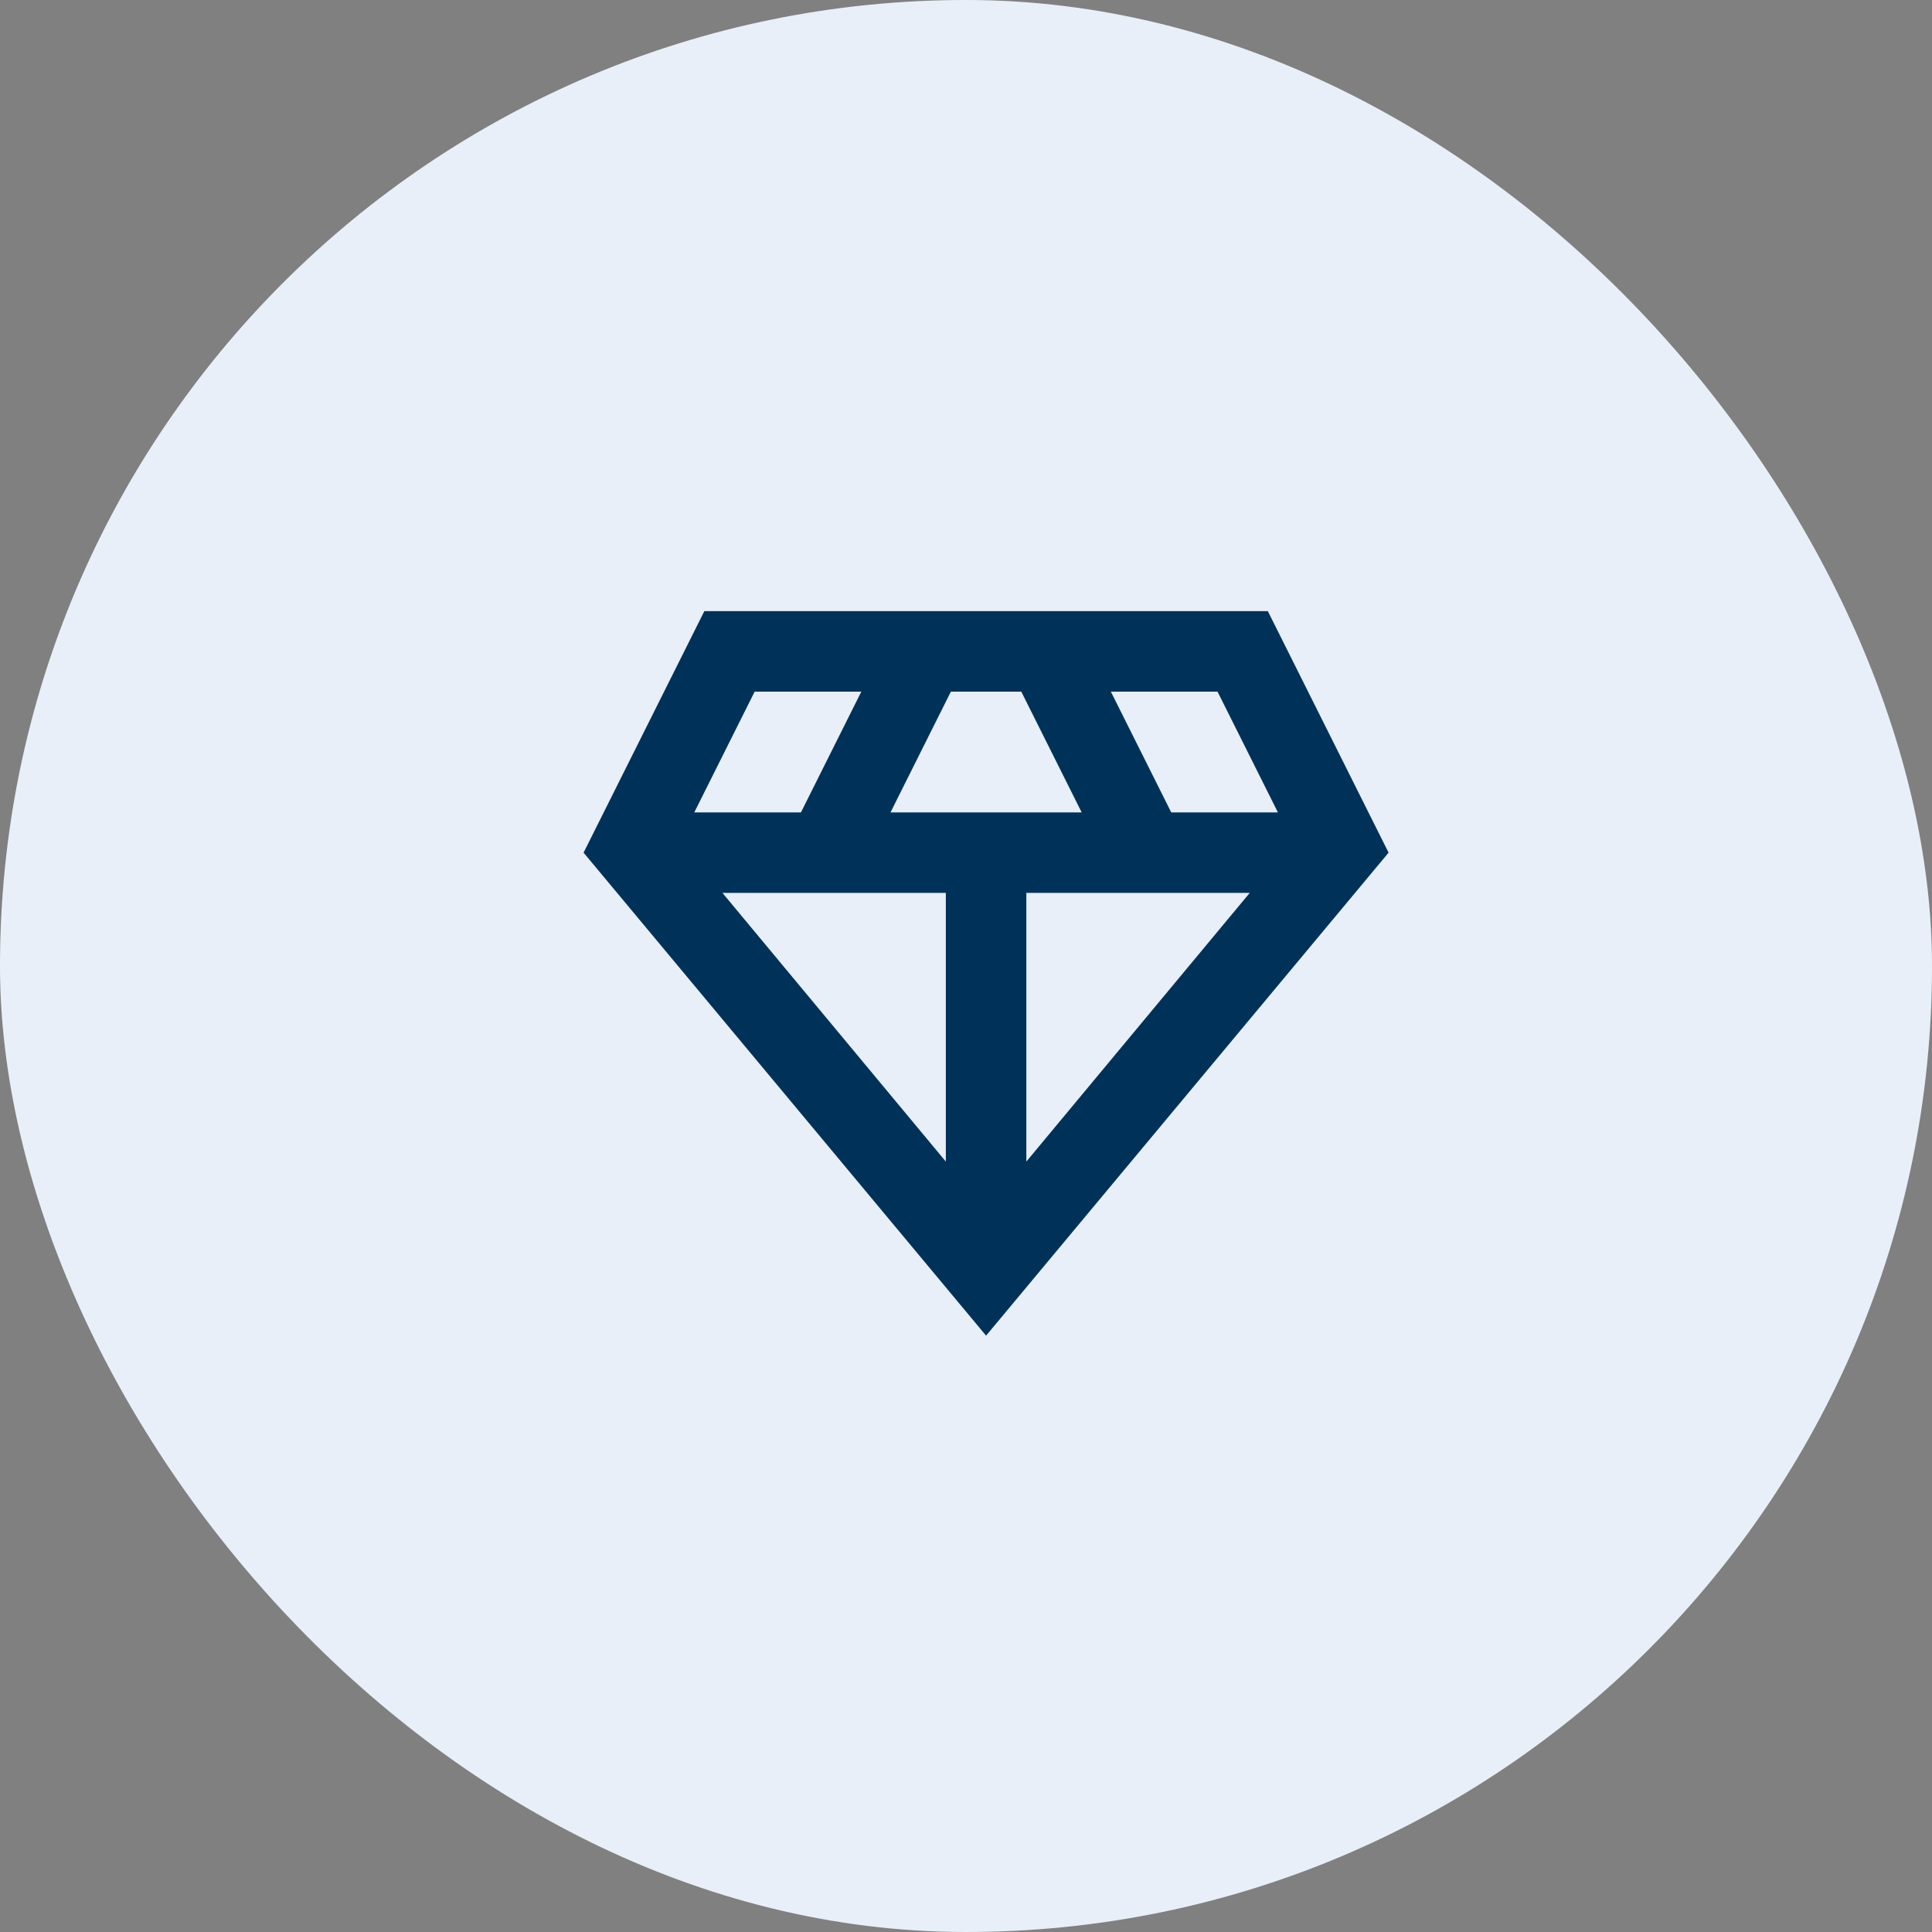
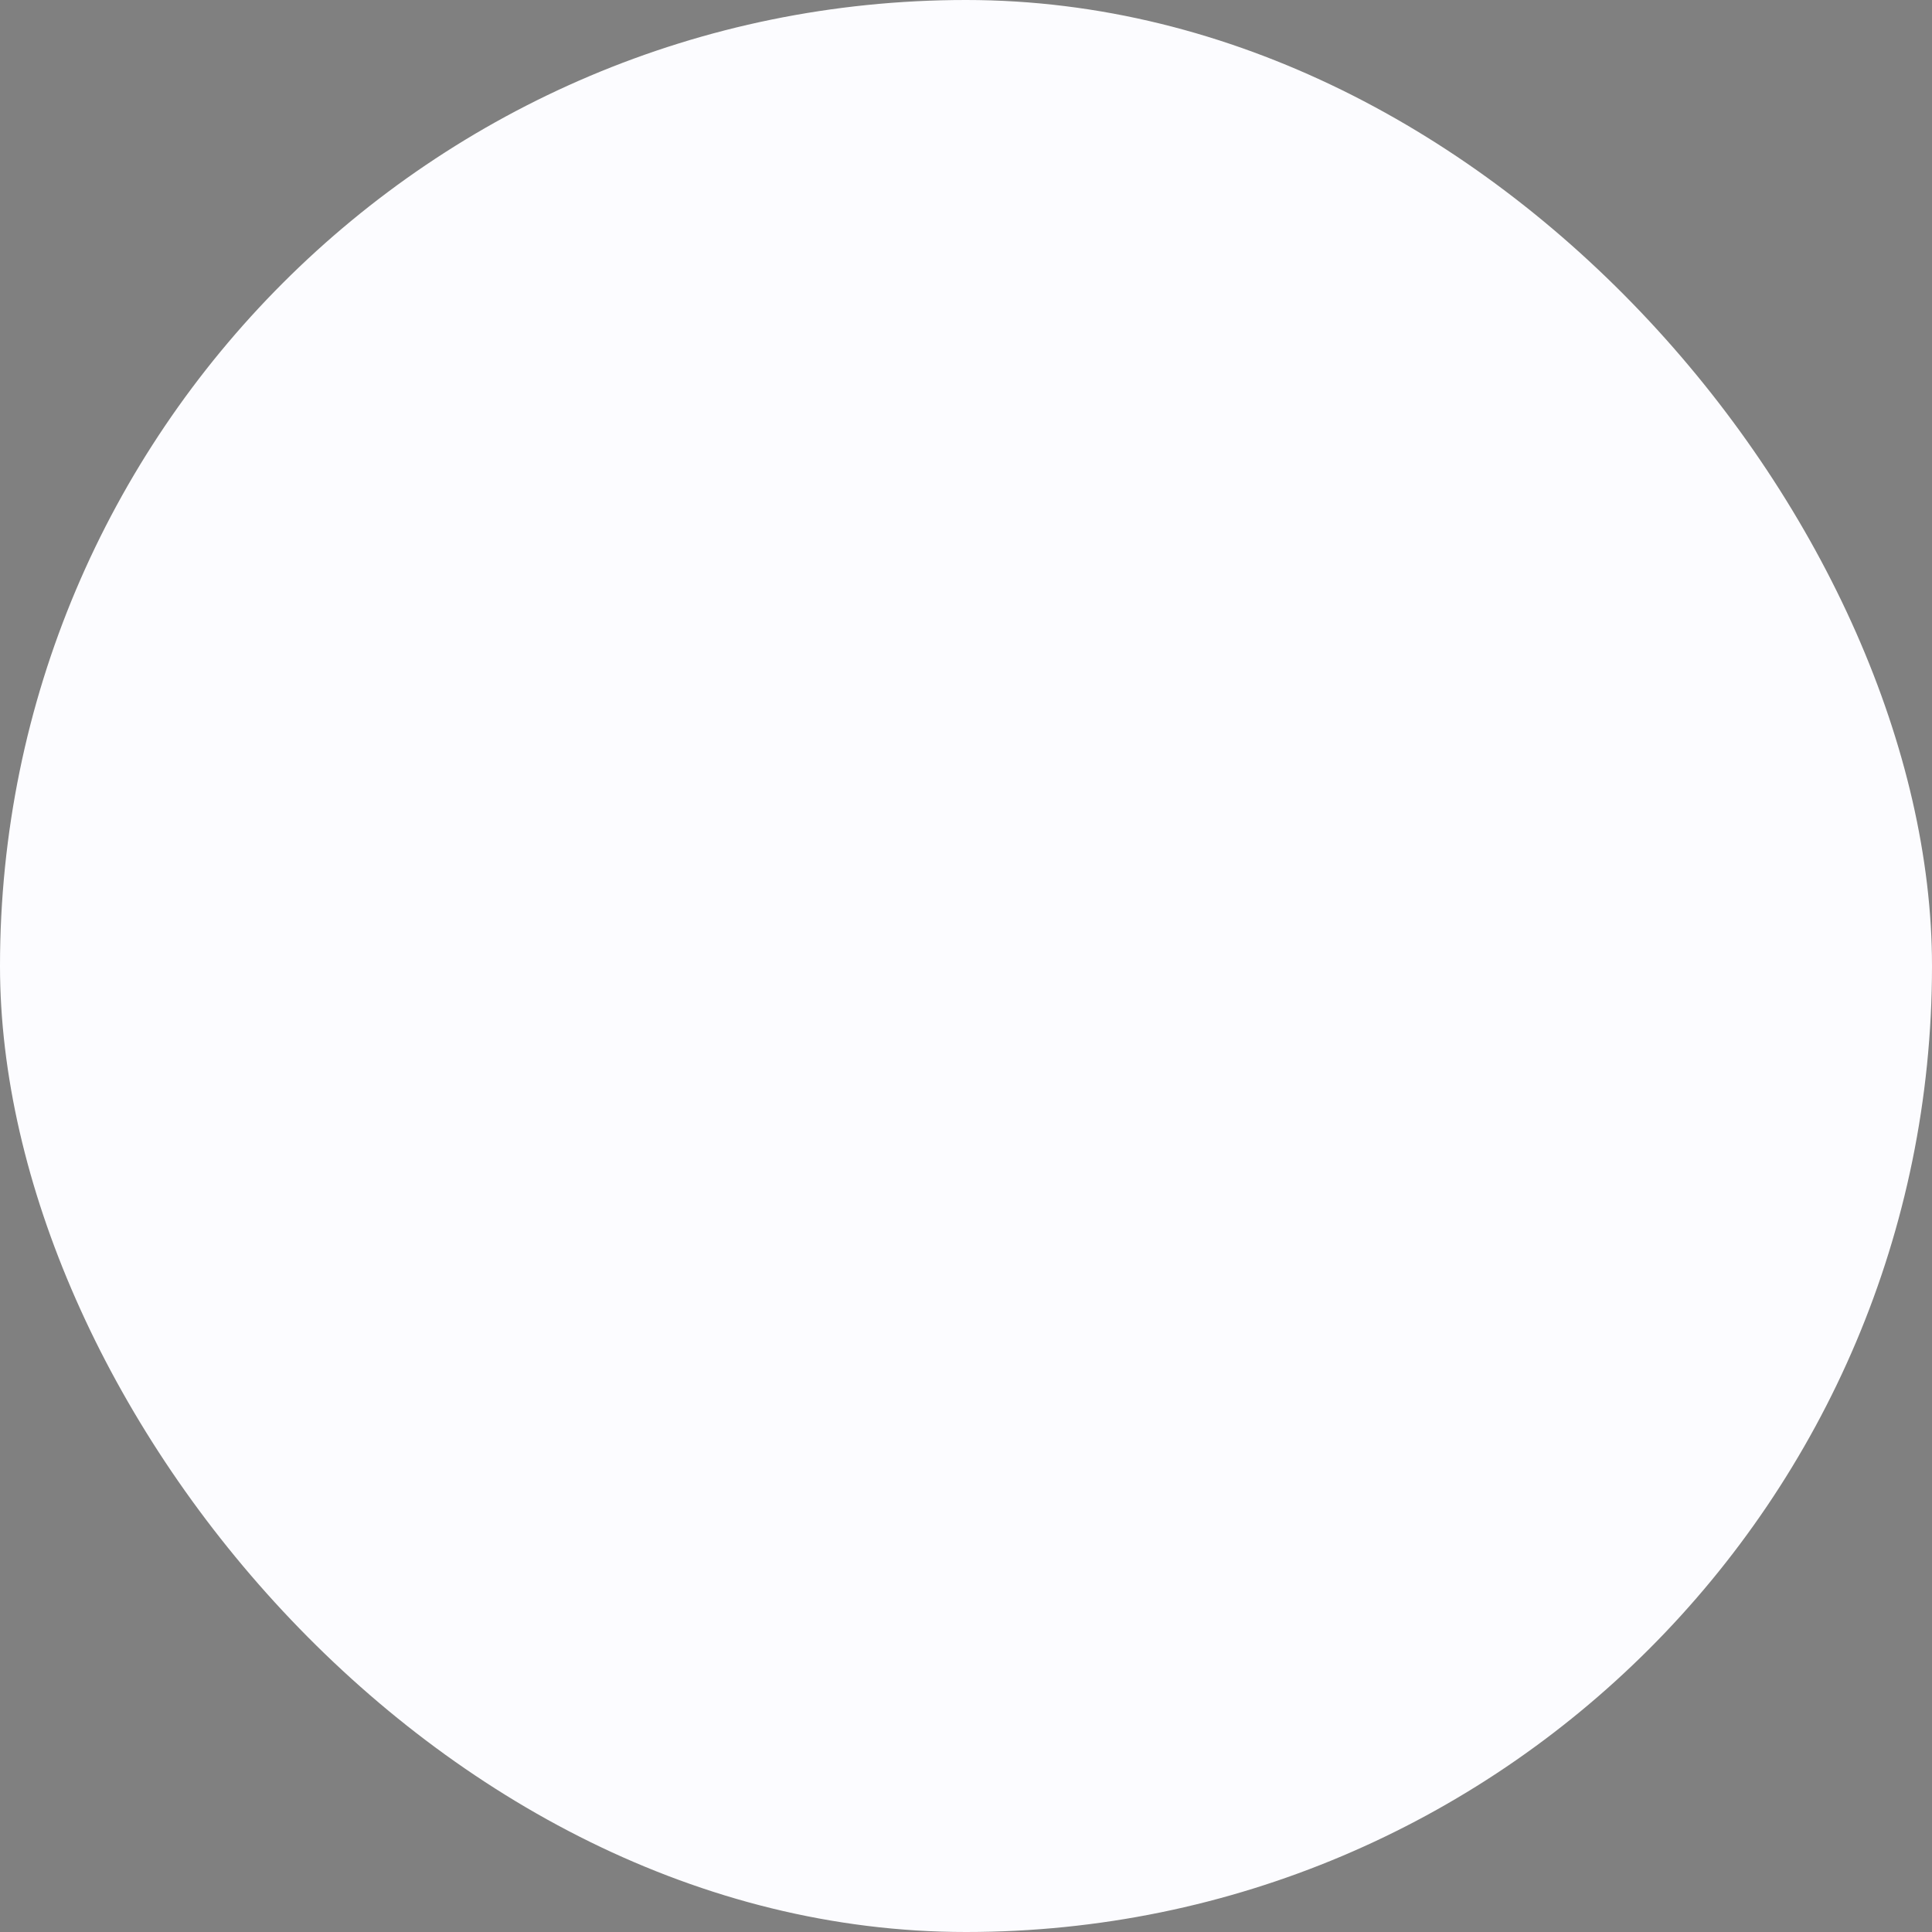
<svg xmlns="http://www.w3.org/2000/svg" width="48" height="48" viewBox="0 0 48 48" fill="none">
  <rect x="0" y="0" width="48" height="48" fill="#808080" stroke="none" />
  <rect width="48" height="48" rx="24" fill="#FCFCFF" />
-   <rect width="48" height="48" rx="24" fill="#0861A4" fill-opacity="0.08" />
  <mask id="mask0_1945_34873" style="mask-type:alpha" maskUnits="userSpaceOnUse" x="12" y="12" width="25" height="25">
    <rect x="12.499" y="12.184" width="24" height="24" fill="#D9D9D9" />
  </mask>
  <g mask="url(#mask0_1945_34873)">
-     <path d="M24.499 33.184L14.499 21.184L17.499 15.184H31.499L34.499 21.184L24.499 33.184ZM22.124 20.184H26.874L25.374 17.184H23.624L22.124 20.184ZM23.499 28.859V22.184H17.949L23.499 28.859ZM25.499 28.859L31.049 22.184H25.499V28.859ZM29.099 20.184H31.749L30.249 17.184H27.599L29.099 20.184ZM17.249 20.184H19.899L21.399 17.184H18.749L17.249 20.184Z" fill="#003259" />
-   </g>
+     </g>
</svg>